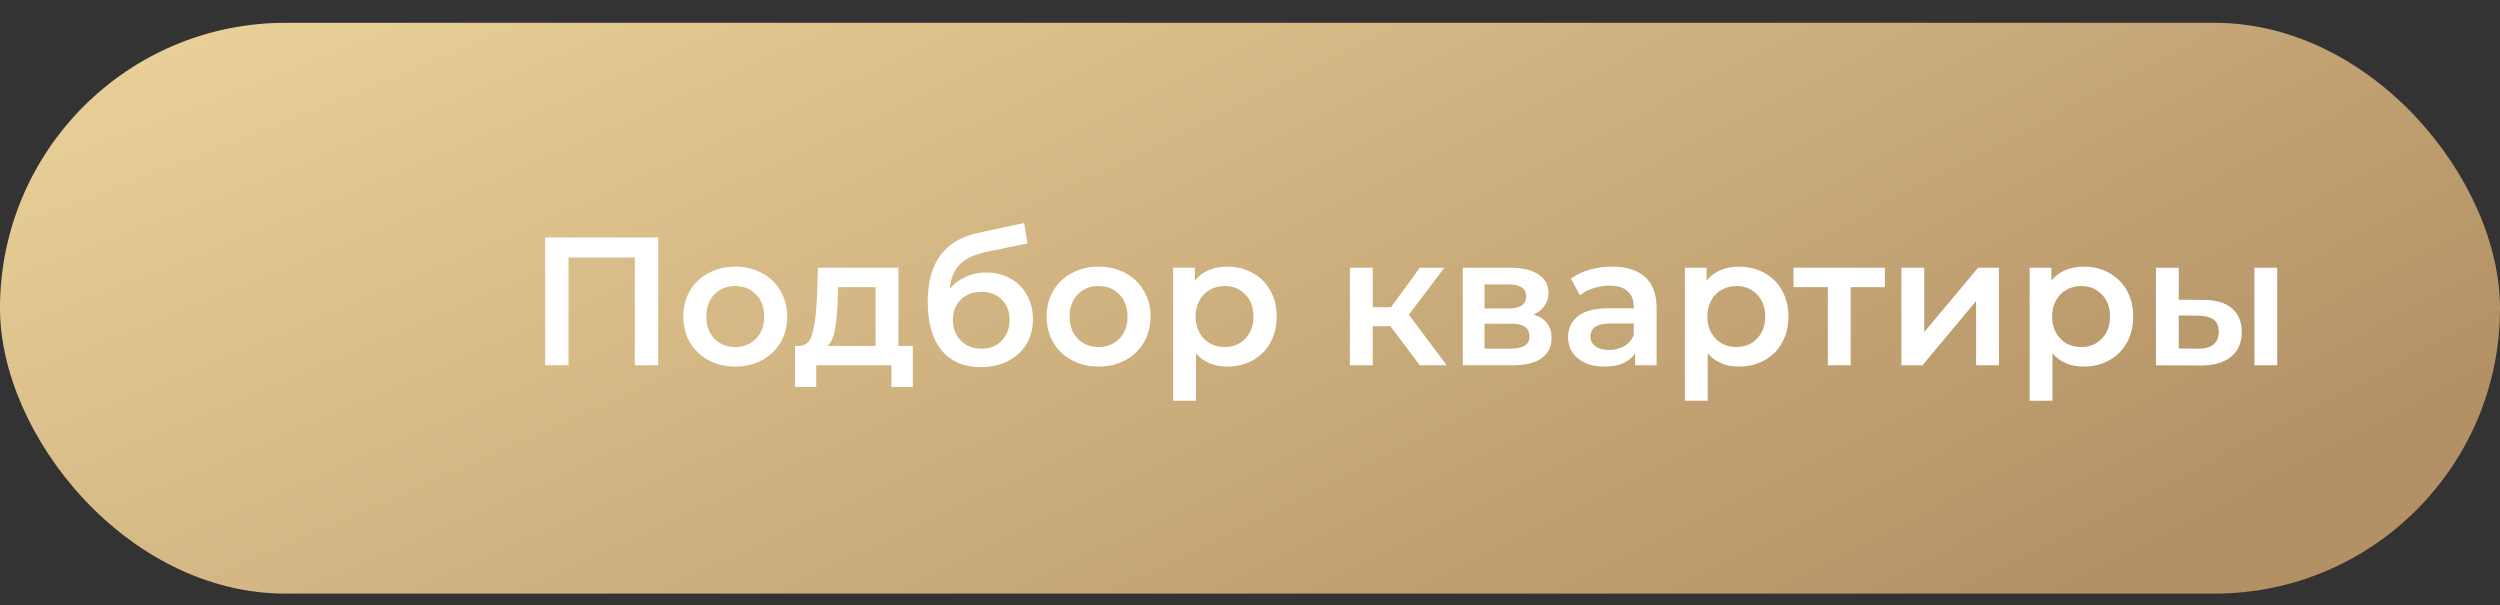
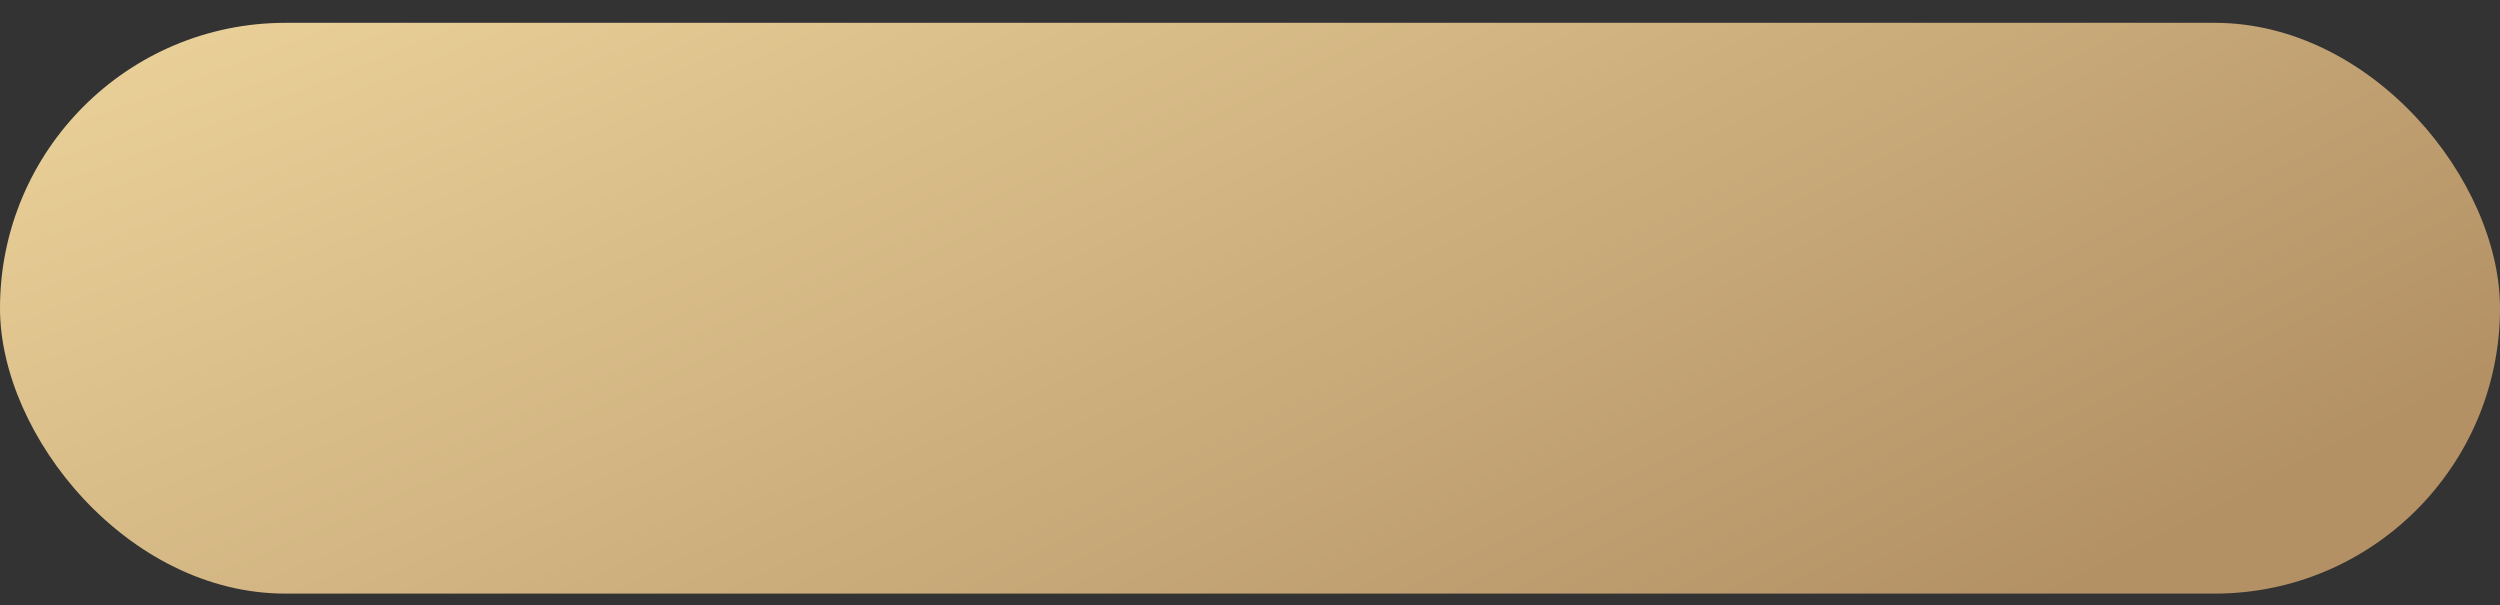
<svg xmlns="http://www.w3.org/2000/svg" width="219" height="53" viewBox="0 0 219 53" fill="none">
  <rect x="0" y="0" width="219" height="53" fill="#333333" stroke="none" />
  <rect y="2" width="219" height="50" rx="25" fill="url(#paint0_radial)" />
-   <path d="M57.66 20.8V32H55.612V22.56H49.804V32H47.756V20.8H57.66ZM64.402 32.112C63.538 32.112 62.759 31.925 62.066 31.552C61.373 31.179 60.829 30.661 60.434 30C60.05 29.328 59.858 28.571 59.858 27.728C59.858 26.885 60.05 26.133 60.434 25.472C60.829 24.811 61.373 24.293 62.066 23.92C62.759 23.547 63.538 23.36 64.402 23.36C65.277 23.36 66.061 23.547 66.754 23.92C67.447 24.293 67.986 24.811 68.37 25.472C68.765 26.133 68.962 26.885 68.962 27.728C68.962 28.571 68.765 29.328 68.37 30C67.986 30.661 67.447 31.179 66.754 31.552C66.061 31.925 65.277 32.112 64.402 32.112ZM64.402 30.4C65.138 30.4 65.746 30.155 66.226 29.664C66.706 29.173 66.946 28.528 66.946 27.728C66.946 26.928 66.706 26.283 66.226 25.792C65.746 25.301 65.138 25.056 64.402 25.056C63.666 25.056 63.058 25.301 62.578 25.792C62.109 26.283 61.874 26.928 61.874 27.728C61.874 28.528 62.109 29.173 62.578 29.664C63.058 30.155 63.666 30.4 64.402 30.4ZM79.964 30.304V33.904H78.092V32H71.5V33.904H69.644V30.304H70.044C70.588 30.283 70.956 29.936 71.148 29.264C71.351 28.581 71.484 27.621 71.548 26.384L71.66 23.456H78.7V30.304H79.964ZM73.372 26.528C73.329 27.509 73.249 28.309 73.132 28.928C73.015 29.547 72.801 30.005 72.492 30.304H76.7V25.152H73.42L73.372 26.528ZM86.374 23.872C87.185 23.872 87.9 24.048 88.518 24.4C89.137 24.741 89.617 25.221 89.958 25.84C90.31 26.459 90.486 27.168 90.486 27.968C90.486 28.789 90.294 29.52 89.91 30.16C89.526 30.789 88.988 31.28 88.294 31.632C87.601 31.984 86.812 32.16 85.926 32.16C84.444 32.16 83.297 31.669 82.486 30.688C81.676 29.707 81.27 28.293 81.27 26.448C81.27 24.731 81.638 23.371 82.374 22.368C83.11 21.365 84.236 20.704 85.75 20.384L89.718 19.536L90.006 21.328L86.406 22.064C85.372 22.277 84.598 22.64 84.086 23.152C83.574 23.664 83.276 24.384 83.19 25.312C83.574 24.853 84.038 24.501 84.582 24.256C85.126 24 85.724 23.872 86.374 23.872ZM85.974 30.544C86.71 30.544 87.302 30.309 87.75 29.84C88.209 29.36 88.438 28.752 88.438 28.016C88.438 27.28 88.209 26.688 87.75 26.24C87.302 25.792 86.71 25.568 85.974 25.568C85.228 25.568 84.625 25.792 84.166 26.24C83.708 26.688 83.478 27.28 83.478 28.016C83.478 28.763 83.708 29.371 84.166 29.84C84.636 30.309 85.238 30.544 85.974 30.544ZM96.23 32.112C95.366 32.112 94.588 31.925 93.894 31.552C93.201 31.179 92.657 30.661 92.262 30C91.878 29.328 91.686 28.571 91.686 27.728C91.686 26.885 91.878 26.133 92.262 25.472C92.657 24.811 93.201 24.293 93.894 23.92C94.588 23.547 95.366 23.36 96.23 23.36C97.105 23.36 97.889 23.547 98.582 23.92C99.275 24.293 99.814 24.811 100.198 25.472C100.593 26.133 100.79 26.885 100.79 27.728C100.79 28.571 100.593 29.328 100.198 30C99.814 30.661 99.275 31.179 98.582 31.552C97.889 31.925 97.105 32.112 96.23 32.112ZM96.23 30.4C96.966 30.4 97.574 30.155 98.054 29.664C98.534 29.173 98.774 28.528 98.774 27.728C98.774 26.928 98.534 26.283 98.054 25.792C97.574 25.301 96.966 25.056 96.23 25.056C95.494 25.056 94.886 25.301 94.406 25.792C93.937 26.283 93.702 26.928 93.702 27.728C93.702 28.528 93.937 29.173 94.406 29.664C94.886 30.155 95.494 30.4 96.23 30.4ZM107.502 23.36C108.334 23.36 109.075 23.541 109.726 23.904C110.387 24.267 110.905 24.779 111.278 25.44C111.651 26.101 111.838 26.864 111.838 27.728C111.838 28.592 111.651 29.36 111.278 30.032C110.905 30.693 110.387 31.205 109.726 31.568C109.075 31.931 108.334 32.112 107.502 32.112C106.35 32.112 105.438 31.728 104.766 30.96V35.104H102.766V23.456H104.67V24.576C105.001 24.171 105.406 23.867 105.886 23.664C106.377 23.461 106.915 23.36 107.502 23.36ZM107.278 30.4C108.014 30.4 108.617 30.155 109.086 29.664C109.566 29.173 109.806 28.528 109.806 27.728C109.806 26.928 109.566 26.283 109.086 25.792C108.617 25.301 108.014 25.056 107.278 25.056C106.798 25.056 106.366 25.168 105.982 25.392C105.598 25.605 105.294 25.915 105.07 26.32C104.846 26.725 104.734 27.195 104.734 27.728C104.734 28.261 104.846 28.731 105.07 29.136C105.294 29.541 105.598 29.856 105.982 30.08C106.366 30.293 106.798 30.4 107.278 30.4ZM121.802 28.576H120.25V32H118.25V23.456H120.25V26.912H121.85L124.378 23.456H126.522L123.418 27.568L126.73 32H124.378L121.802 28.576ZM134.333 27.552C135.389 27.872 135.917 28.555 135.917 29.6C135.917 30.368 135.629 30.96 135.053 31.376C134.477 31.792 133.624 32 132.493 32H128.141V23.456H132.317C133.362 23.456 134.178 23.648 134.765 24.032C135.352 24.416 135.645 24.96 135.645 25.664C135.645 26.101 135.528 26.48 135.293 26.8C135.069 27.12 134.749 27.371 134.333 27.552ZM130.045 27.024H132.141C133.176 27.024 133.693 26.667 133.693 25.952C133.693 25.259 133.176 24.912 132.141 24.912H130.045V27.024ZM132.333 30.544C133.432 30.544 133.981 30.187 133.981 29.472C133.981 29.099 133.853 28.821 133.597 28.64C133.341 28.448 132.941 28.352 132.397 28.352H130.045V30.544H132.333ZM141.231 23.36C142.49 23.36 143.45 23.664 144.111 24.272C144.783 24.869 145.119 25.776 145.119 26.992V32H143.231V30.96C142.986 31.333 142.634 31.621 142.175 31.824C141.727 32.016 141.183 32.112 140.543 32.112C139.903 32.112 139.343 32.005 138.863 31.792C138.383 31.568 138.01 31.264 137.743 30.88C137.487 30.485 137.359 30.043 137.359 29.552C137.359 28.784 137.642 28.171 138.207 27.712C138.783 27.243 139.684 27.008 140.911 27.008H143.119V26.88C143.119 26.283 142.938 25.824 142.575 25.504C142.223 25.184 141.695 25.024 140.991 25.024C140.511 25.024 140.036 25.099 139.567 25.248C139.108 25.397 138.719 25.605 138.399 25.872L137.615 24.416C138.063 24.075 138.602 23.813 139.231 23.632C139.86 23.451 140.527 23.36 141.231 23.36ZM140.959 30.656C141.46 30.656 141.903 30.544 142.287 30.32C142.682 30.085 142.959 29.755 143.119 29.328V28.336H141.055C139.903 28.336 139.327 28.715 139.327 29.472C139.327 29.835 139.471 30.123 139.759 30.336C140.047 30.549 140.447 30.656 140.959 30.656ZM152.33 23.36C153.162 23.36 153.903 23.541 154.554 23.904C155.215 24.267 155.733 24.779 156.106 25.44C156.479 26.101 156.666 26.864 156.666 27.728C156.666 28.592 156.479 29.36 156.106 30.032C155.733 30.693 155.215 31.205 154.554 31.568C153.903 31.931 153.162 32.112 152.33 32.112C151.178 32.112 150.266 31.728 149.594 30.96V35.104H147.594V23.456H149.498V24.576C149.829 24.171 150.234 23.867 150.714 23.664C151.205 23.461 151.743 23.36 152.33 23.36ZM152.106 30.4C152.842 30.4 153.445 30.155 153.914 29.664C154.394 29.173 154.634 28.528 154.634 27.728C154.634 26.928 154.394 26.283 153.914 25.792C153.445 25.301 152.842 25.056 152.106 25.056C151.626 25.056 151.194 25.168 150.81 25.392C150.426 25.605 150.122 25.915 149.898 26.32C149.674 26.725 149.562 27.195 149.562 27.728C149.562 28.261 149.674 28.731 149.898 29.136C150.122 29.541 150.426 29.856 150.81 30.08C151.194 30.293 151.626 30.4 152.106 30.4ZM165.112 25.152H162.12V32H160.12V25.152H157.112V23.456H165.112V25.152ZM166.563 23.456H168.563V29.088L173.283 23.456H175.107V32H173.107V26.368L168.403 32H166.563V23.456ZM182.533 23.36C183.365 23.36 184.106 23.541 184.757 23.904C185.418 24.267 185.936 24.779 186.309 25.44C186.682 26.101 186.869 26.864 186.869 27.728C186.869 28.592 186.682 29.36 186.309 30.032C185.936 30.693 185.418 31.205 184.757 31.568C184.106 31.931 183.365 32.112 182.533 32.112C181.381 32.112 180.469 31.728 179.797 30.96V35.104H177.797V23.456H179.701V24.576C180.032 24.171 180.437 23.867 180.917 23.664C181.408 23.461 181.946 23.36 182.533 23.36ZM182.309 30.4C183.045 30.4 183.648 30.155 184.117 29.664C184.597 29.173 184.837 28.528 184.837 27.728C184.837 26.928 184.597 26.283 184.117 25.792C183.648 25.301 183.045 25.056 182.309 25.056C181.829 25.056 181.397 25.168 181.013 25.392C180.629 25.605 180.325 25.915 180.101 26.32C179.877 26.725 179.765 27.195 179.765 27.728C179.765 28.261 179.877 28.731 180.101 29.136C180.325 29.541 180.629 29.856 181.013 30.08C181.397 30.293 181.829 30.4 182.309 30.4ZM193.02 26.272C194.108 26.272 194.94 26.517 195.516 27.008C196.092 27.499 196.38 28.192 196.38 29.088C196.38 30.027 196.06 30.752 195.42 31.264C194.79 31.776 193.894 32.027 192.732 32.016L188.86 32V23.456H190.86V26.256L193.02 26.272ZM197.484 23.456H199.484V32H197.484V23.456ZM192.556 30.544C193.142 30.555 193.59 30.432 193.9 30.176C194.209 29.92 194.364 29.547 194.364 29.056C194.364 28.576 194.214 28.224 193.916 28C193.617 27.776 193.164 27.659 192.556 27.648L190.86 27.632V30.528L192.556 30.544Z" fill="white" />
  <defs>
    <radialGradient id="paint0_radial" cx="0" cy="0" r="1" gradientUnits="userSpaceOnUse" gradientTransform="translate(80.154 -66.5) rotate(63.154) scale(151.307 703.693)">
      <stop offset="0.088" stop-color="#F4DCA2" />
      <stop offset="1" stop-color="#B39165" />
    </radialGradient>
  </defs>
</svg>